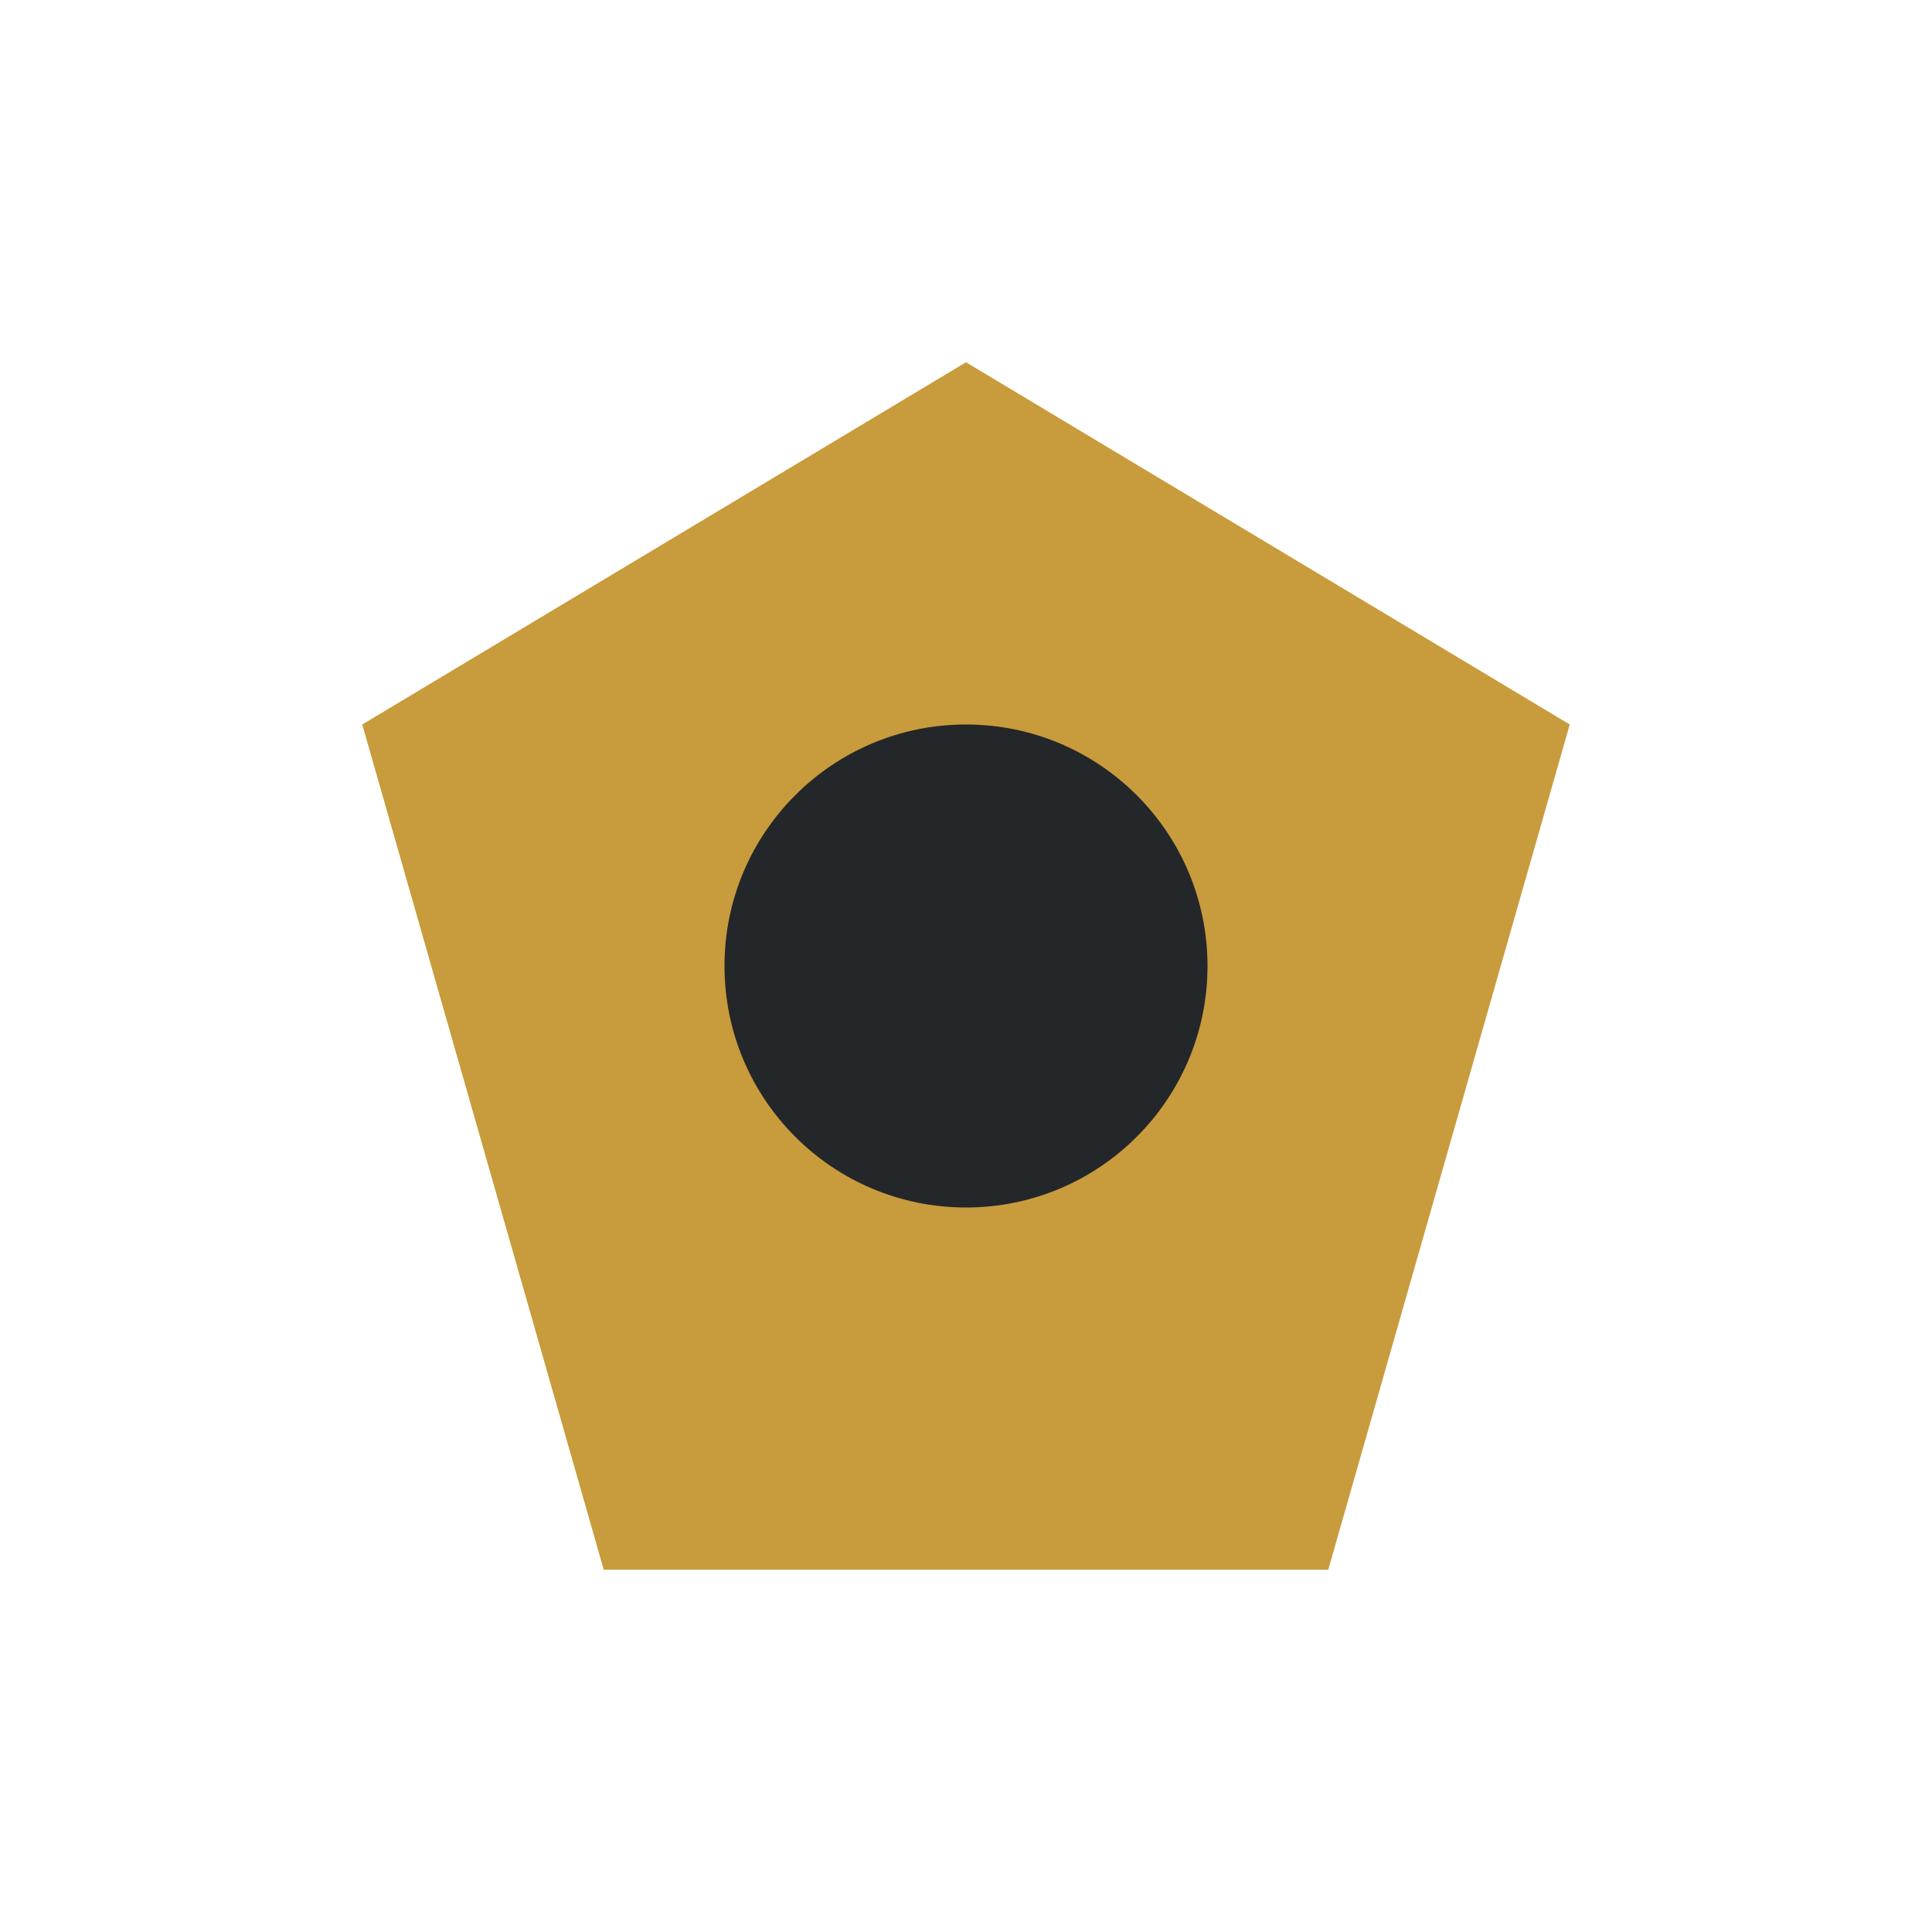
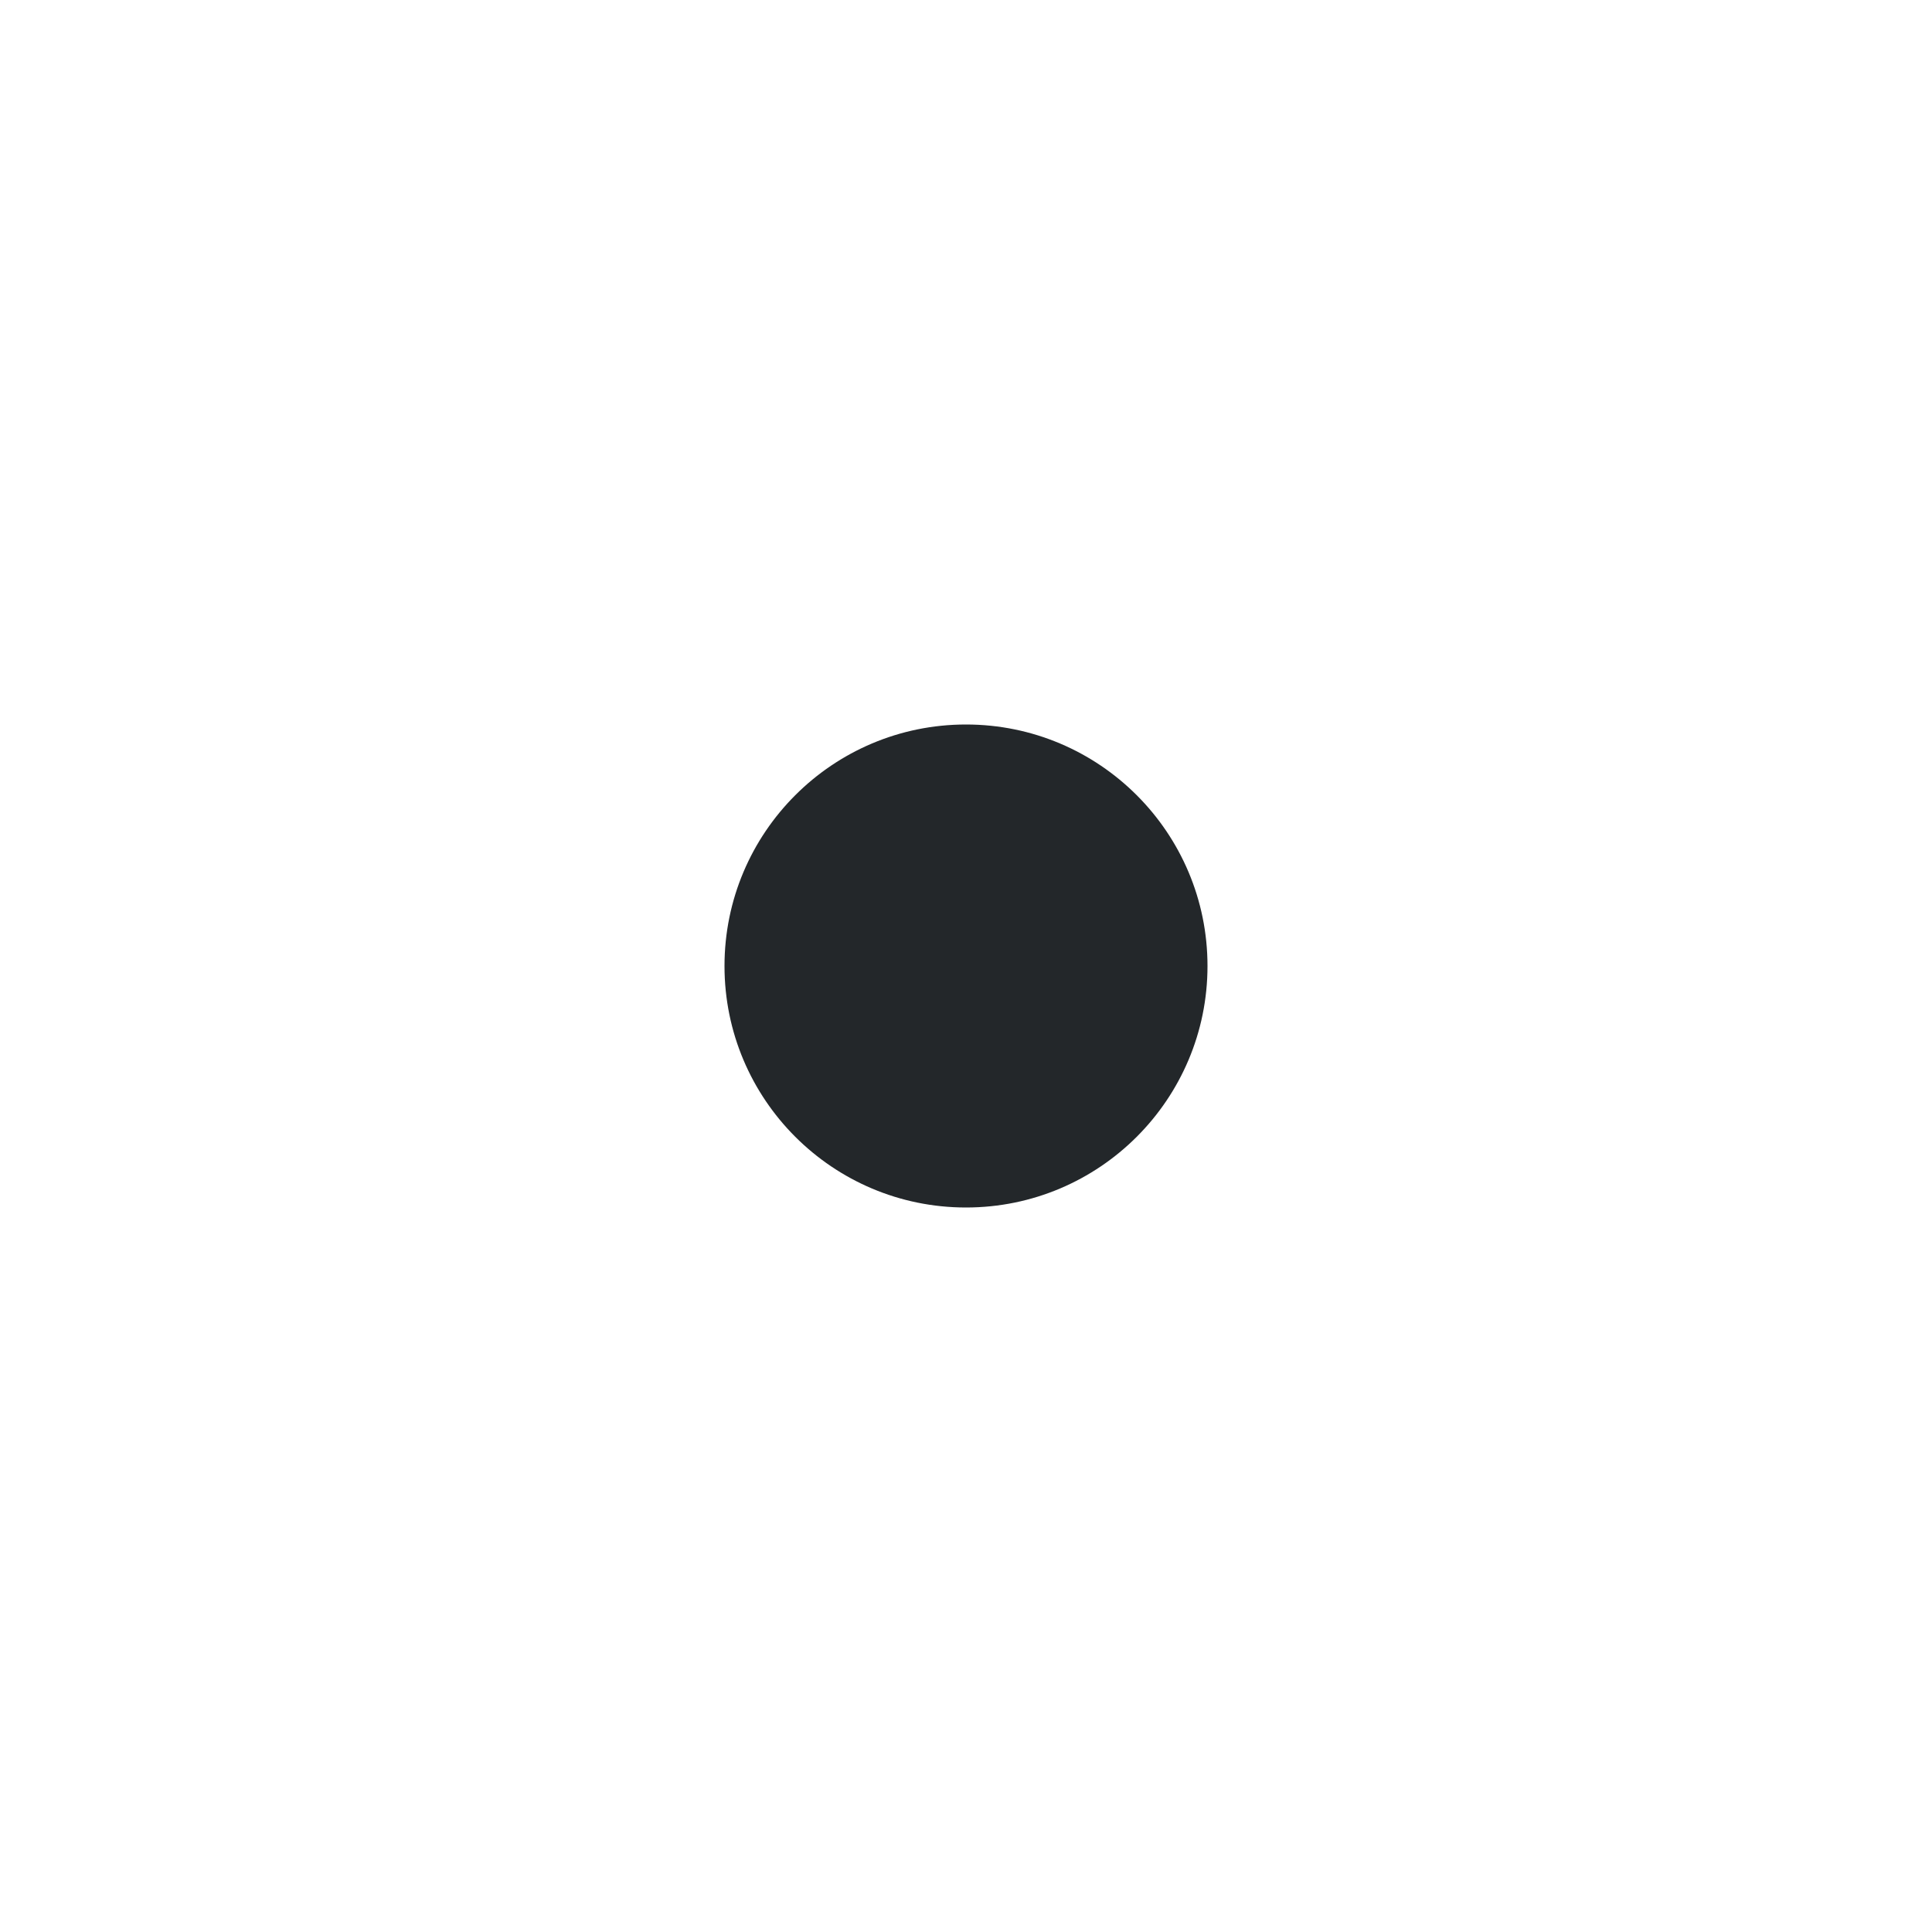
<svg xmlns="http://www.w3.org/2000/svg" viewBox="0 0 32 32" width="32" height="32">
-   <polygon fill="#C89B3C" points="16,6 26,12 22,26 10,26 6,12" />
  <circle cx="16" cy="16" r="4" fill="#23272A" />
</svg>